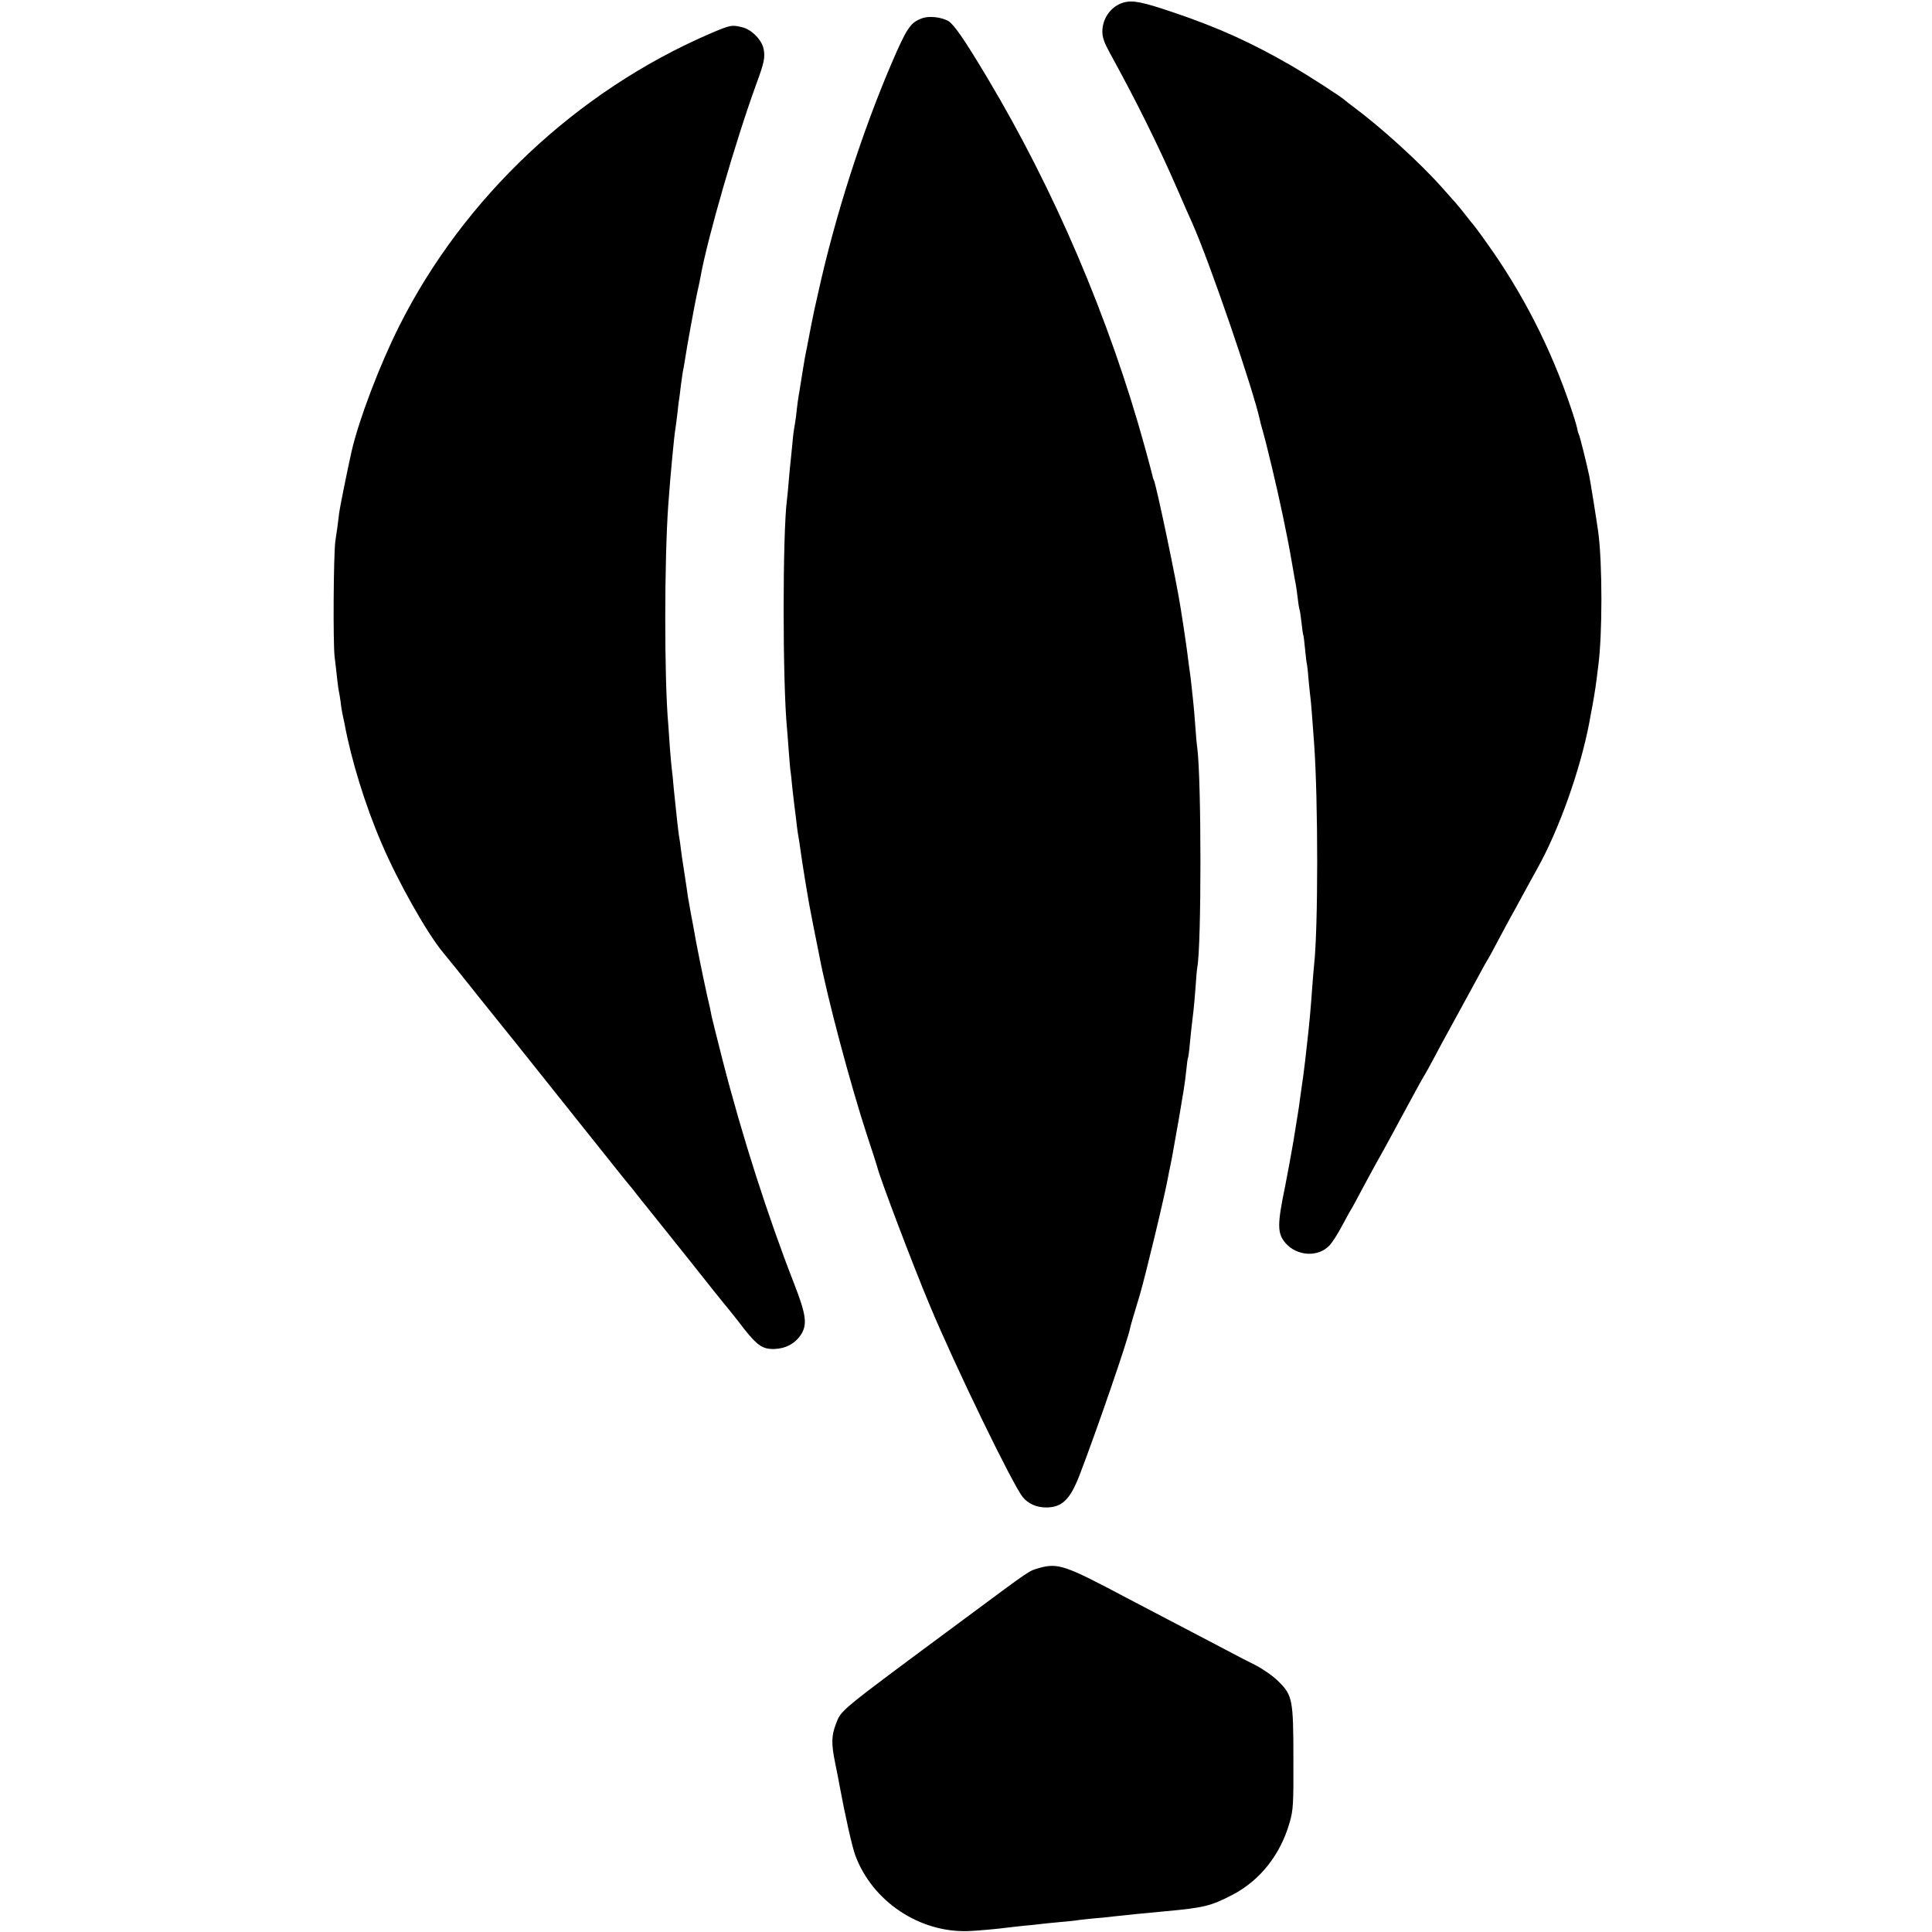
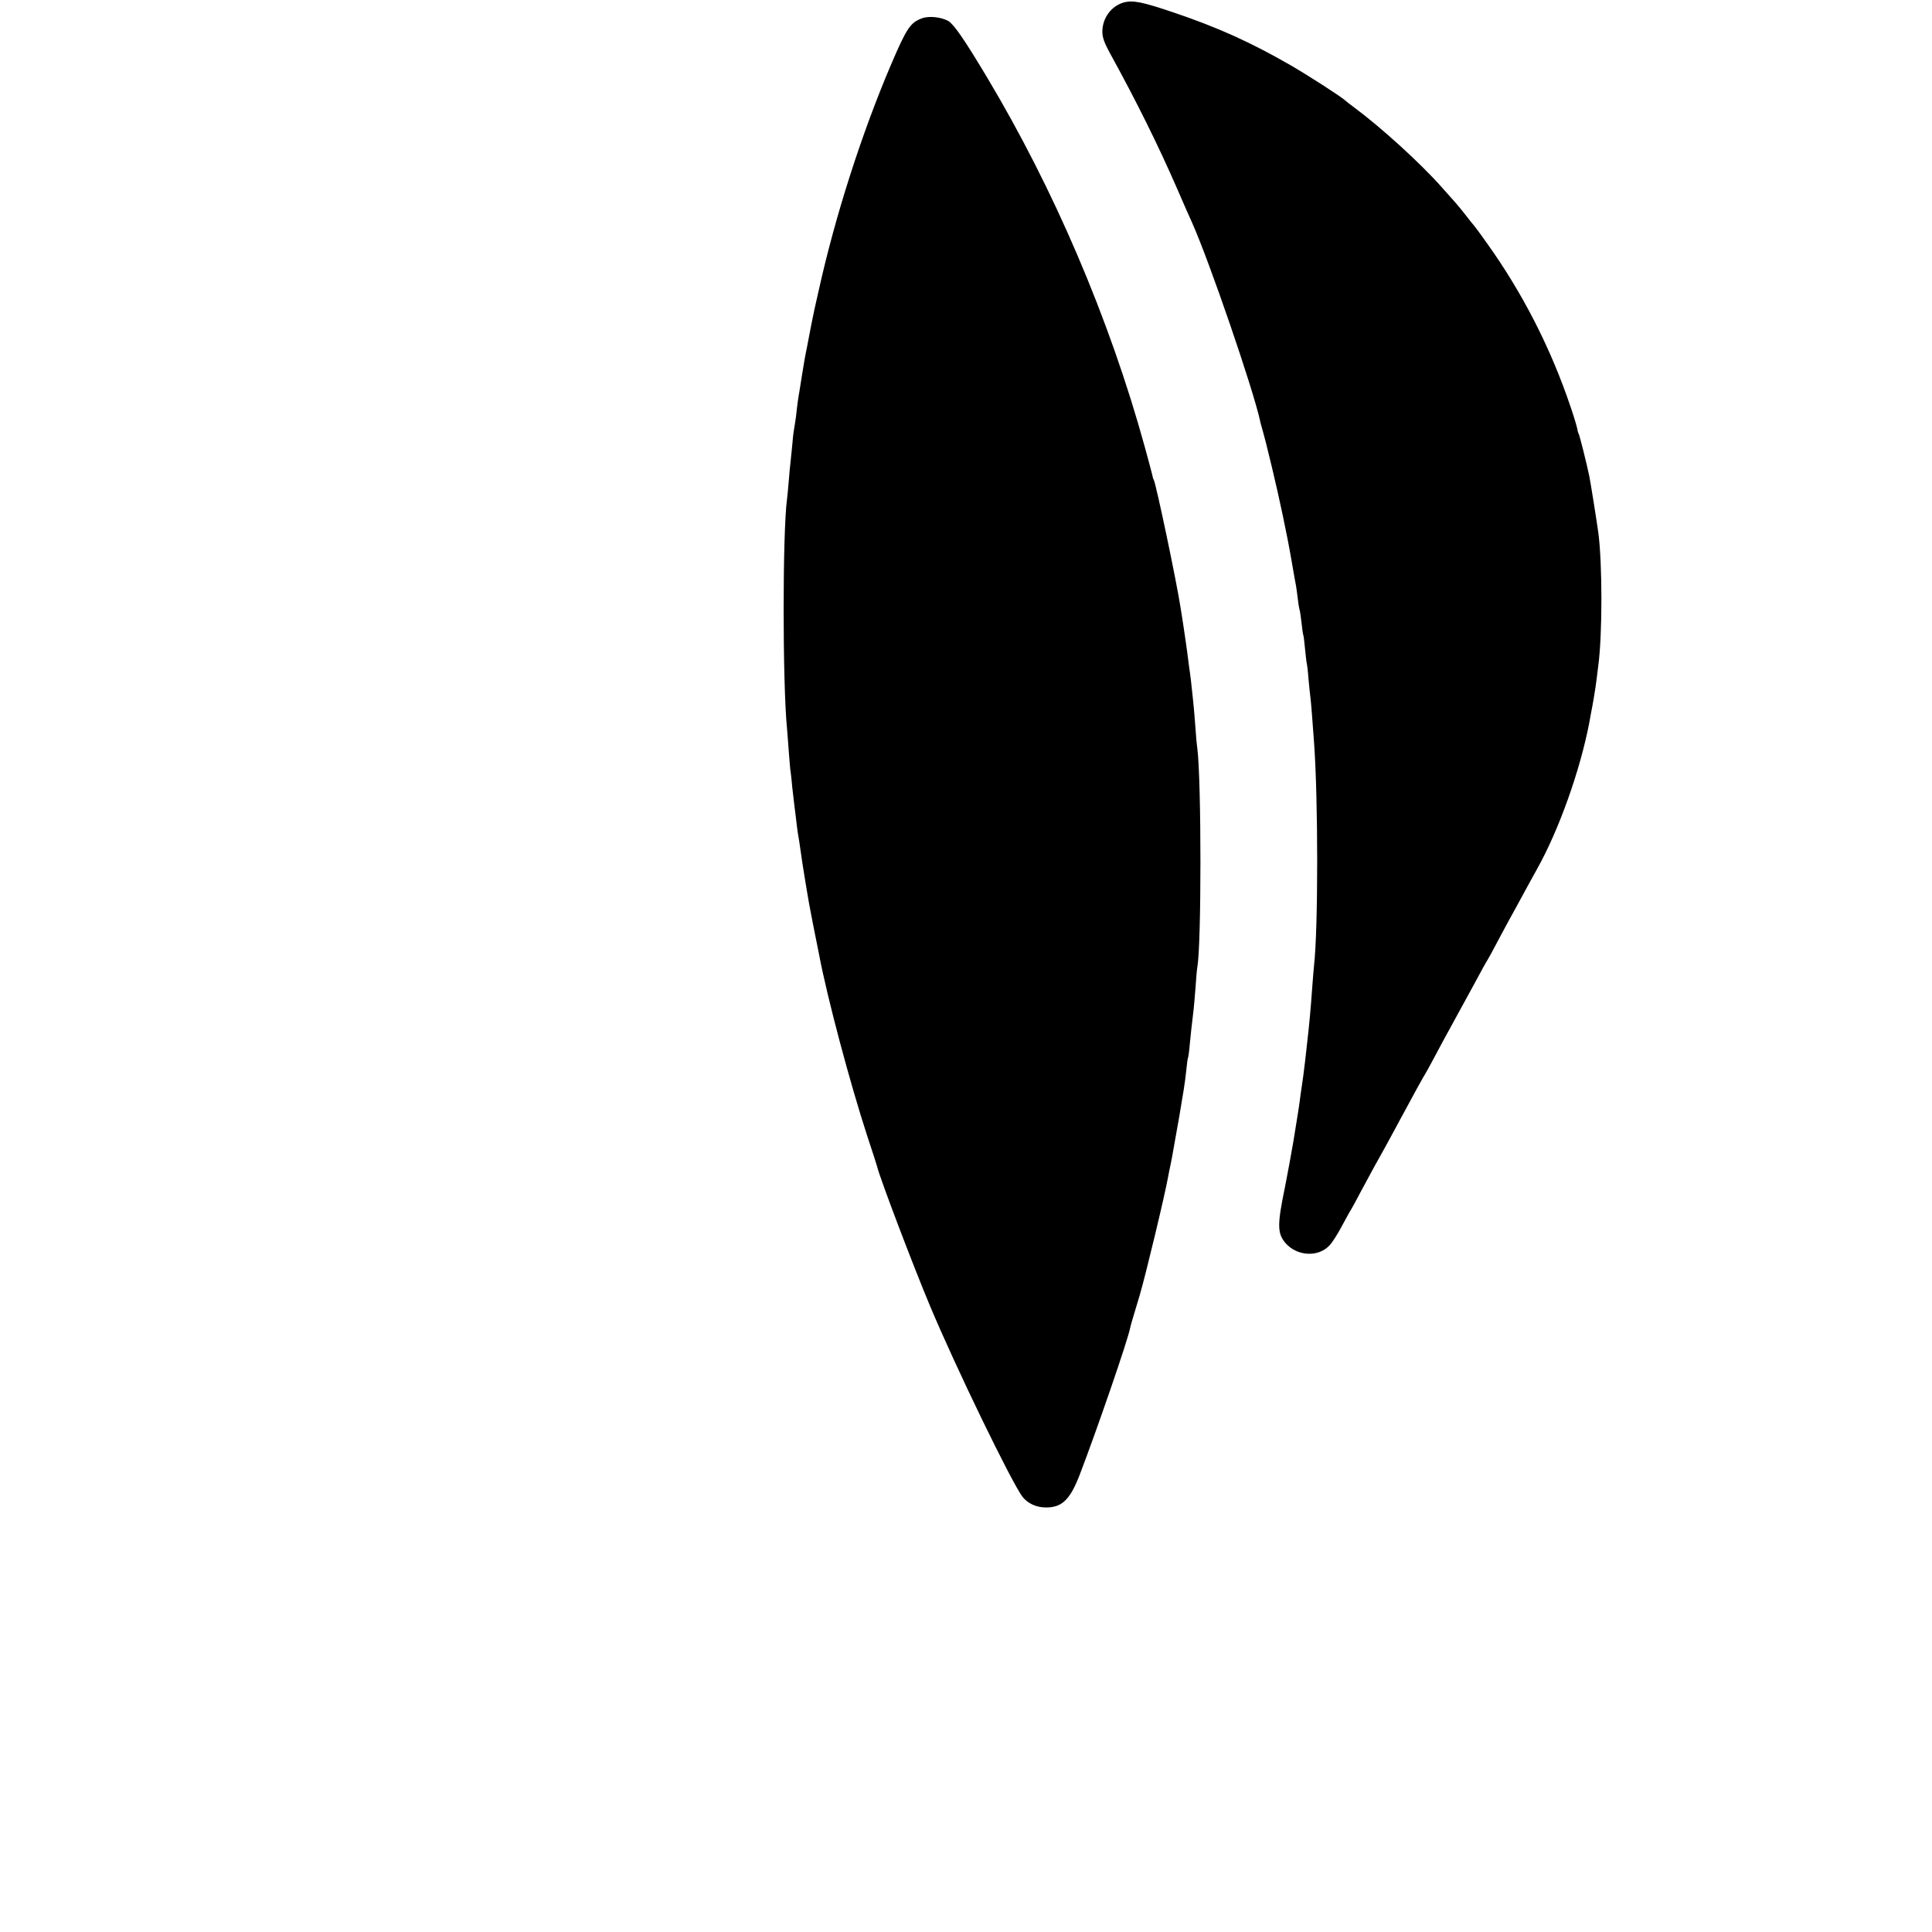
<svg xmlns="http://www.w3.org/2000/svg" version="1.0" width="1074pt" height="1074pt" viewBox="0 0 1074 1074" preserveAspectRatio="xMidYMid meet">
  <g transform="translate(0,1074) scale(0.1,-0.1)" fill="#000000" stroke="none">
    <path d="M6246 10726 c-69 -20 -118 -87 -118 -162 0 -32 11 -63 43 -121 147 -267 269 -514 371 -748 38 -88 76 -174 84 -191 98 -219 341 -929 379 -1104 1 -8 9 -35 16 -60 15 -54 10 -36 49 -195 41 -170 85 -377 110 -523 11 -64 22 -128 25 -141 2 -14 7 -47 10 -74 3 -28 8 -53 9 -56 2 -3 7 -35 11 -71 4 -36 8 -67 10 -70 2 -3 6 -39 10 -80 4 -41 8 -77 10 -80 1 -3 6 -41 9 -85 4 -44 9 -91 11 -105 3 -22 11 -123 20 -250 23 -317 23 -1030 0 -1235 -2 -16 -6 -70 -10 -120 -8 -114 -17 -217 -30 -325 -2 -19 -7 -60 -10 -90 -4 -30 -8 -66 -10 -80 -2 -14 -9 -61 -15 -105 -6 -44 -12 -91 -15 -105 -2 -14 -13 -83 -25 -155 -12 -71 -33 -184 -46 -250 -44 -212 -44 -260 1 -314 64 -75 184 -82 247 -13 14 15 45 63 68 107 24 44 46 85 50 90 4 6 30 53 57 105 28 52 61 113 73 135 33 58 79 142 113 205 16 30 40 75 54 100 14 25 43 79 65 120 23 41 44 80 48 85 4 6 29 51 55 100 26 50 58 108 70 130 25 45 57 104 153 280 35 66 68 125 72 130 4 6 30 53 57 105 28 52 59 111 70 130 11 19 39 71 63 115 24 44 62 114 85 155 121 216 239 547 290 813 3 15 7 37 9 50 10 48 26 144 31 187 3 25 8 61 10 80 23 172 23 567 0 740 -9 65 -44 285 -50 313 -15 72 -54 228 -59 235 -3 5 -7 20 -9 33 -3 14 -18 65 -35 114 -110 328 -270 641 -471 920 -35 50 -67 92 -70 95 -3 3 -21 25 -40 50 -19 25 -45 56 -57 70 -12 14 -48 54 -80 90 -117 132 -335 331 -489 445 -22 16 -42 32 -45 35 -16 17 -203 138 -305 197 -220 127 -406 211 -652 294 -174 59 -226 69 -277 55z" />
    <path d="M5125 10638 c-64 -23 -85 -55 -170 -253 -164 -384 -312 -844 -405 -1265 -23 -100 -24 -106 -40 -185 -5 -27 -16 -84 -24 -125 -9 -41 -20 -106 -26 -145 -6 -38 -13 -83 -16 -100 -6 -33 -11 -66 -19 -140 -4 -27 -8 -57 -10 -65 -2 -8 -7 -46 -10 -85 -4 -38 -8 -83 -10 -100 -2 -16 -7 -64 -10 -105 -3 -41 -8 -88 -10 -105 -25 -188 -25 -1019 0 -1275 2 -19 6 -78 10 -130 4 -52 8 -101 10 -110 1 -8 6 -46 9 -85 4 -38 9 -81 11 -95 2 -14 6 -50 10 -80 3 -30 8 -66 10 -80 5 -27 8 -45 25 -165 7 -44 14 -89 16 -100 2 -10 6 -37 10 -60 3 -22 18 -105 34 -185 16 -80 31 -156 34 -170 45 -238 172 -714 267 -1005 29 -88 54 -164 55 -170 13 -58 197 -543 292 -770 146 -349 458 -991 517 -1067 30 -37 77 -58 130 -58 89 0 133 43 186 179 92 239 272 760 282 821 3 14 11 42 53 181 34 116 139 553 158 659 2 14 7 36 10 50 3 14 8 39 11 55 13 71 36 202 40 225 7 40 15 91 25 150 5 30 12 82 15 114 3 32 7 62 9 65 2 3 7 38 10 76 6 63 10 99 21 190 2 17 7 73 11 125 3 52 8 104 10 114 23 123 23 1032 0 1216 -3 19 -8 73 -11 120 -3 46 -8 100 -10 120 -2 19 -6 62 -10 95 -3 33 -8 71 -10 85 -2 14 -7 47 -10 74 -5 43 -22 162 -41 281 -23 152 -138 697 -150 717 -3 4 -7 18 -9 30 -3 12 -21 81 -41 153 -97 353 -224 714 -374 1065 -147 344 -317 679 -503 990 -125 209 -183 293 -215 313 -39 22 -108 30 -147 15z" />
-     <path d="M3947 10553 c-740 -319 -1370 -912 -1728 -1626 -108 -215 -224 -520 -264 -694 -22 -98 -65 -308 -70 -348 -3 -27 -8 -63 -10 -80 -3 -16 -7 -50 -11 -75 -10 -77 -13 -561 -4 -640 5 -41 12 -100 15 -130 3 -30 8 -62 10 -70 2 -8 6 -33 9 -55 2 -22 7 -51 10 -65 3 -14 8 -37 11 -52 38 -204 115 -455 207 -668 92 -215 252 -498 341 -605 14 -16 105 -129 201 -250 97 -121 182 -227 189 -235 6 -8 145 -182 307 -385 356 -446 323 -405 335 -419 6 -6 26 -31 45 -56 19 -25 43 -54 52 -65 9 -11 110 -137 224 -280 113 -143 218 -274 233 -291 14 -17 37 -46 51 -64 105 -139 134 -161 205 -159 62 2 113 29 145 76 39 57 33 111 -34 283 -147 376 -292 828 -400 1250 -30 118 -57 226 -60 240 -2 14 -13 66 -25 115 -11 50 -29 135 -40 190 -19 95 -24 121 -36 190 -3 17 -10 53 -15 80 -5 28 -12 68 -16 90 -6 42 -7 52 -23 155 -6 36 -13 85 -16 110 -3 25 -7 56 -10 70 -2 14 -7 50 -10 80 -3 30 -7 69 -9 85 -2 17 -7 64 -11 105 -3 41 -8 86 -10 100 -2 14 -7 68 -11 120 -3 52 -8 111 -9 130 -23 257 -22 922 0 1225 13 179 33 387 40 425 2 8 6 47 11 85 4 39 8 72 9 75 1 3 5 34 9 70 5 36 10 74 12 85 3 11 7 36 10 55 12 81 56 320 69 380 8 36 17 76 19 90 38 214 197 763 311 1075 43 117 49 146 40 192 -9 50 -66 108 -117 121 -60 15 -67 14 -181 -35z" />
-     <path d="M5775 2023 c-59 -18 -33 0 -420 -287 -707 -524 -677 -499 -709 -582 -24 -63 -25 -108 -4 -211 11 -54 22 -109 24 -123 32 -173 71 -347 89 -395 95 -255 356 -429 627 -420 52 2 163 12 223 20 17 2 57 7 90 10 33 3 76 7 95 10 19 2 64 7 100 10 36 3 76 7 90 9 14 3 57 7 95 11 39 3 88 8 110 11 91 10 150 16 290 29 220 20 257 30 375 91 156 81 269 225 320 406 19 66 21 100 20 349 0 332 -5 355 -84 433 -29 29 -84 67 -126 89 -41 20 -118 60 -170 88 -52 27 -176 92 -275 144 -99 52 -223 117 -275 144 -339 180 -379 194 -485 164z" />
  </g>
</svg>